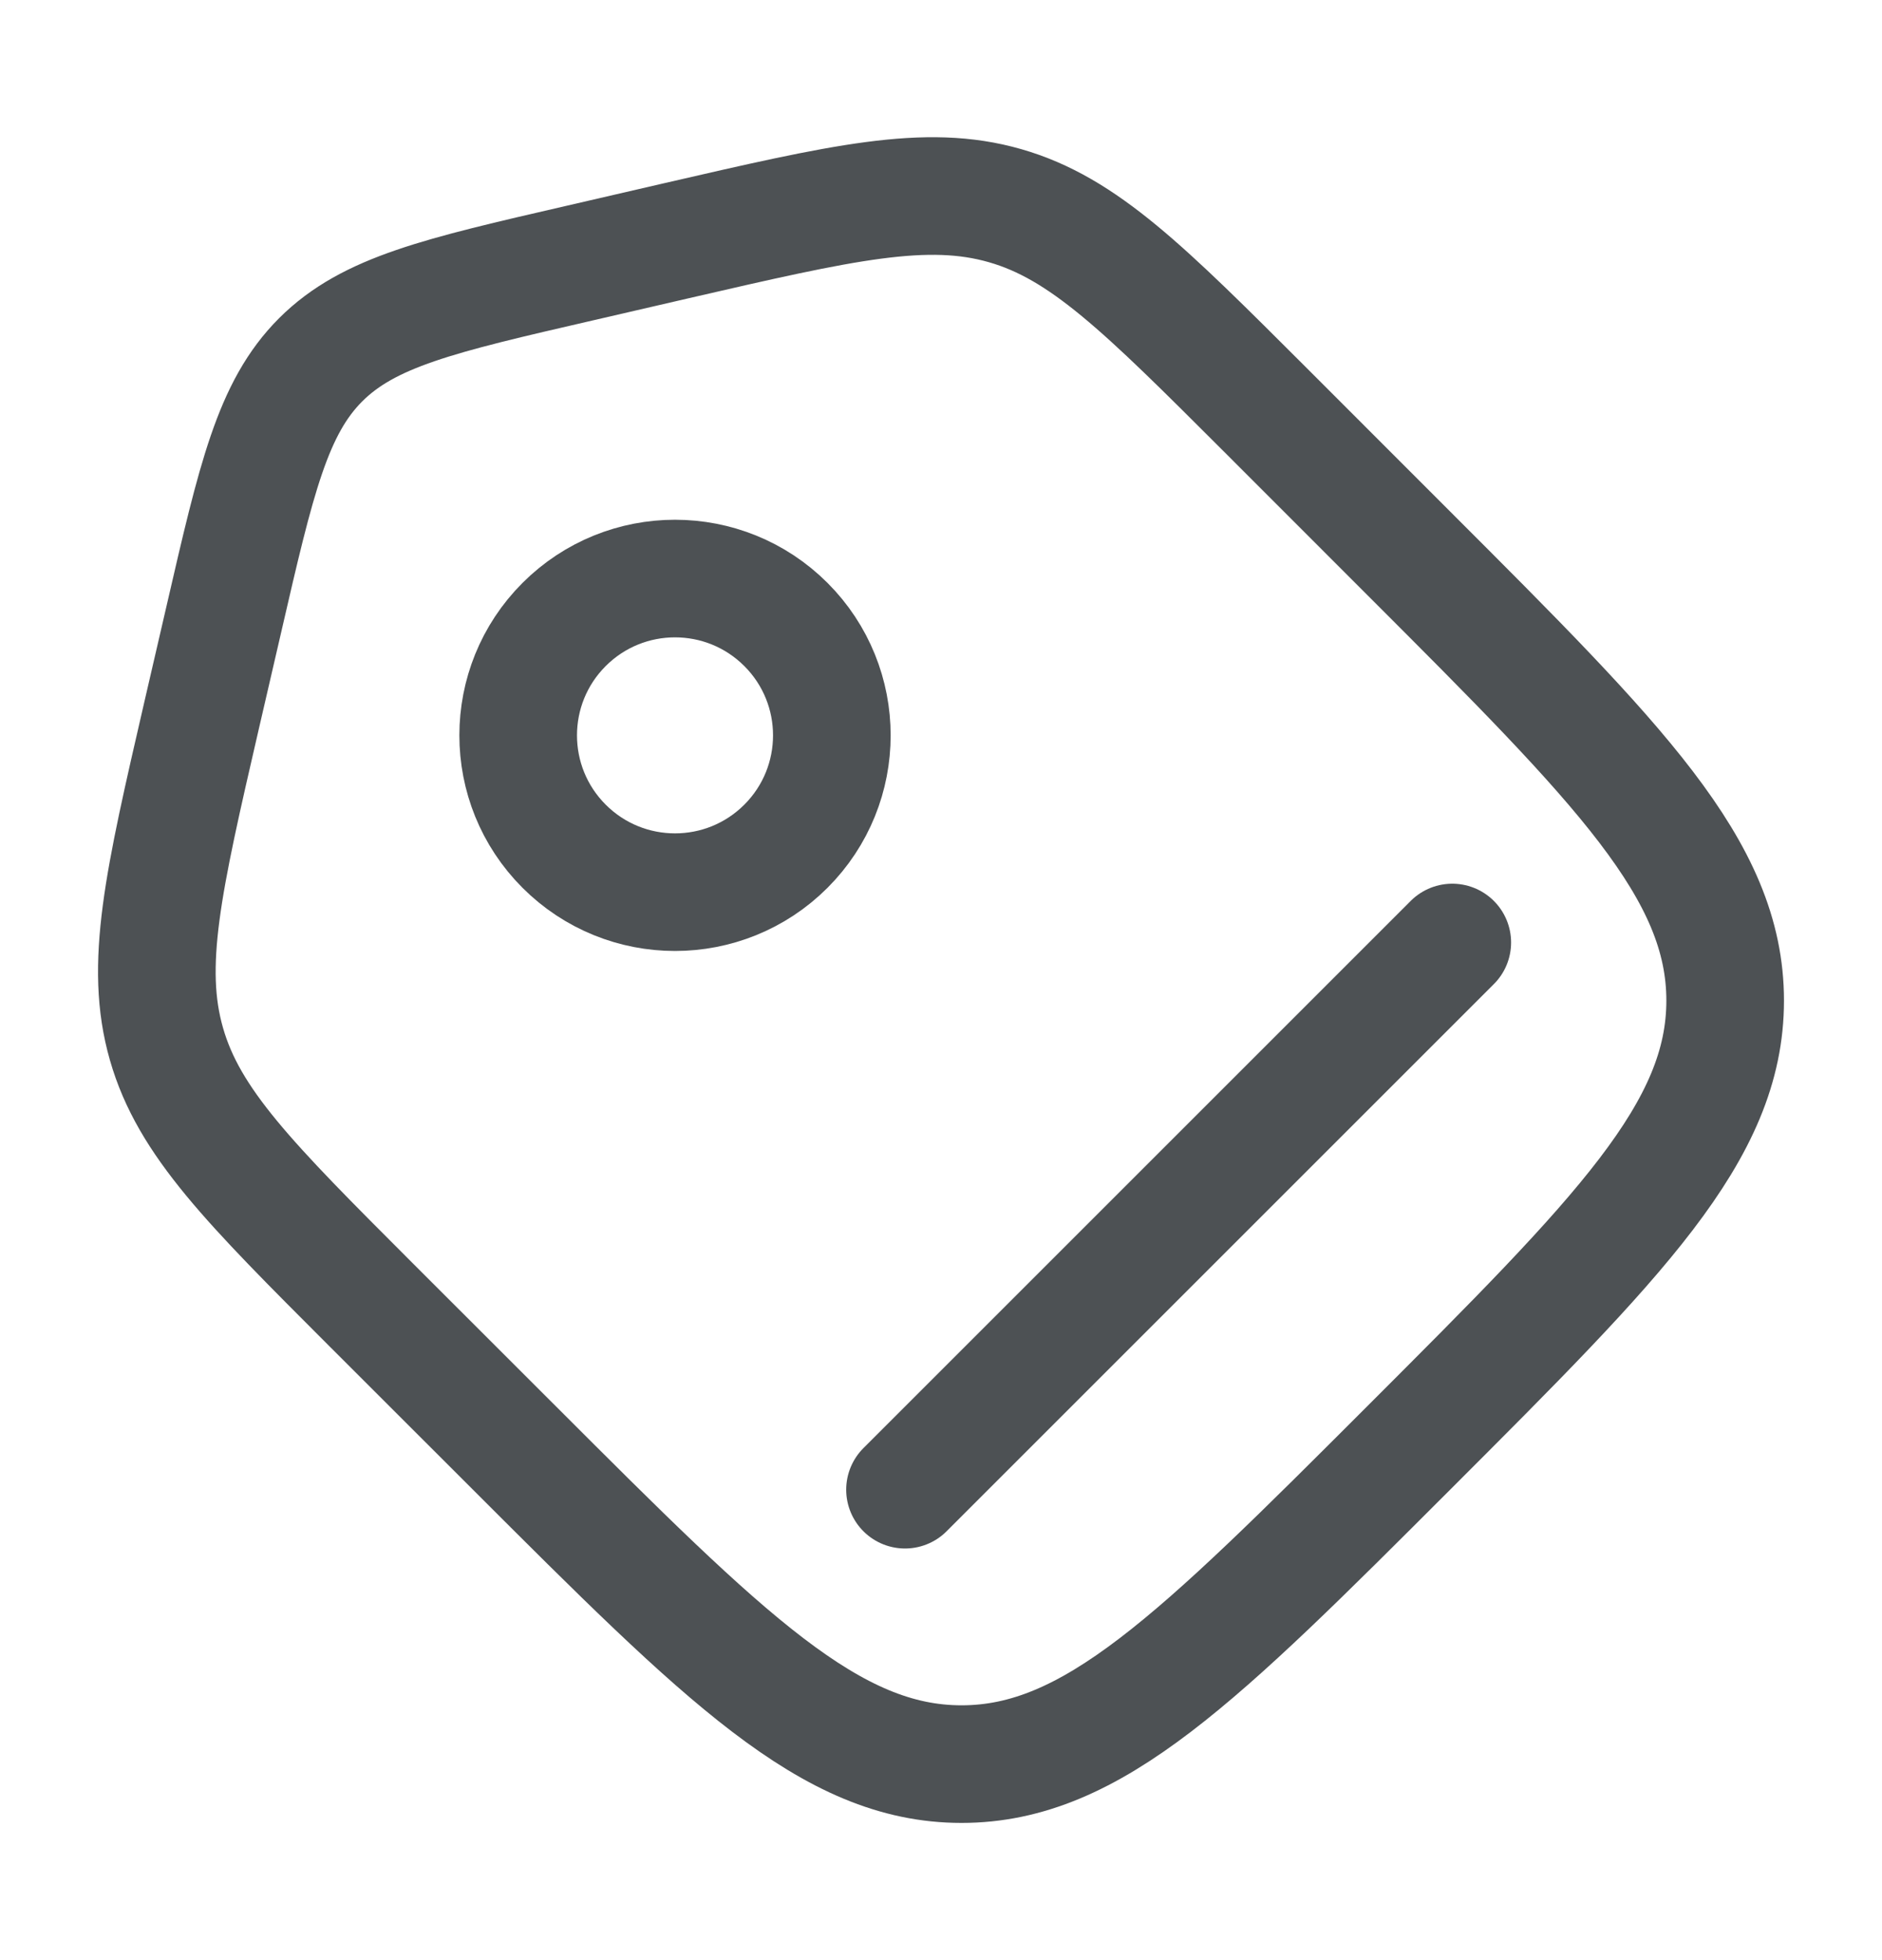
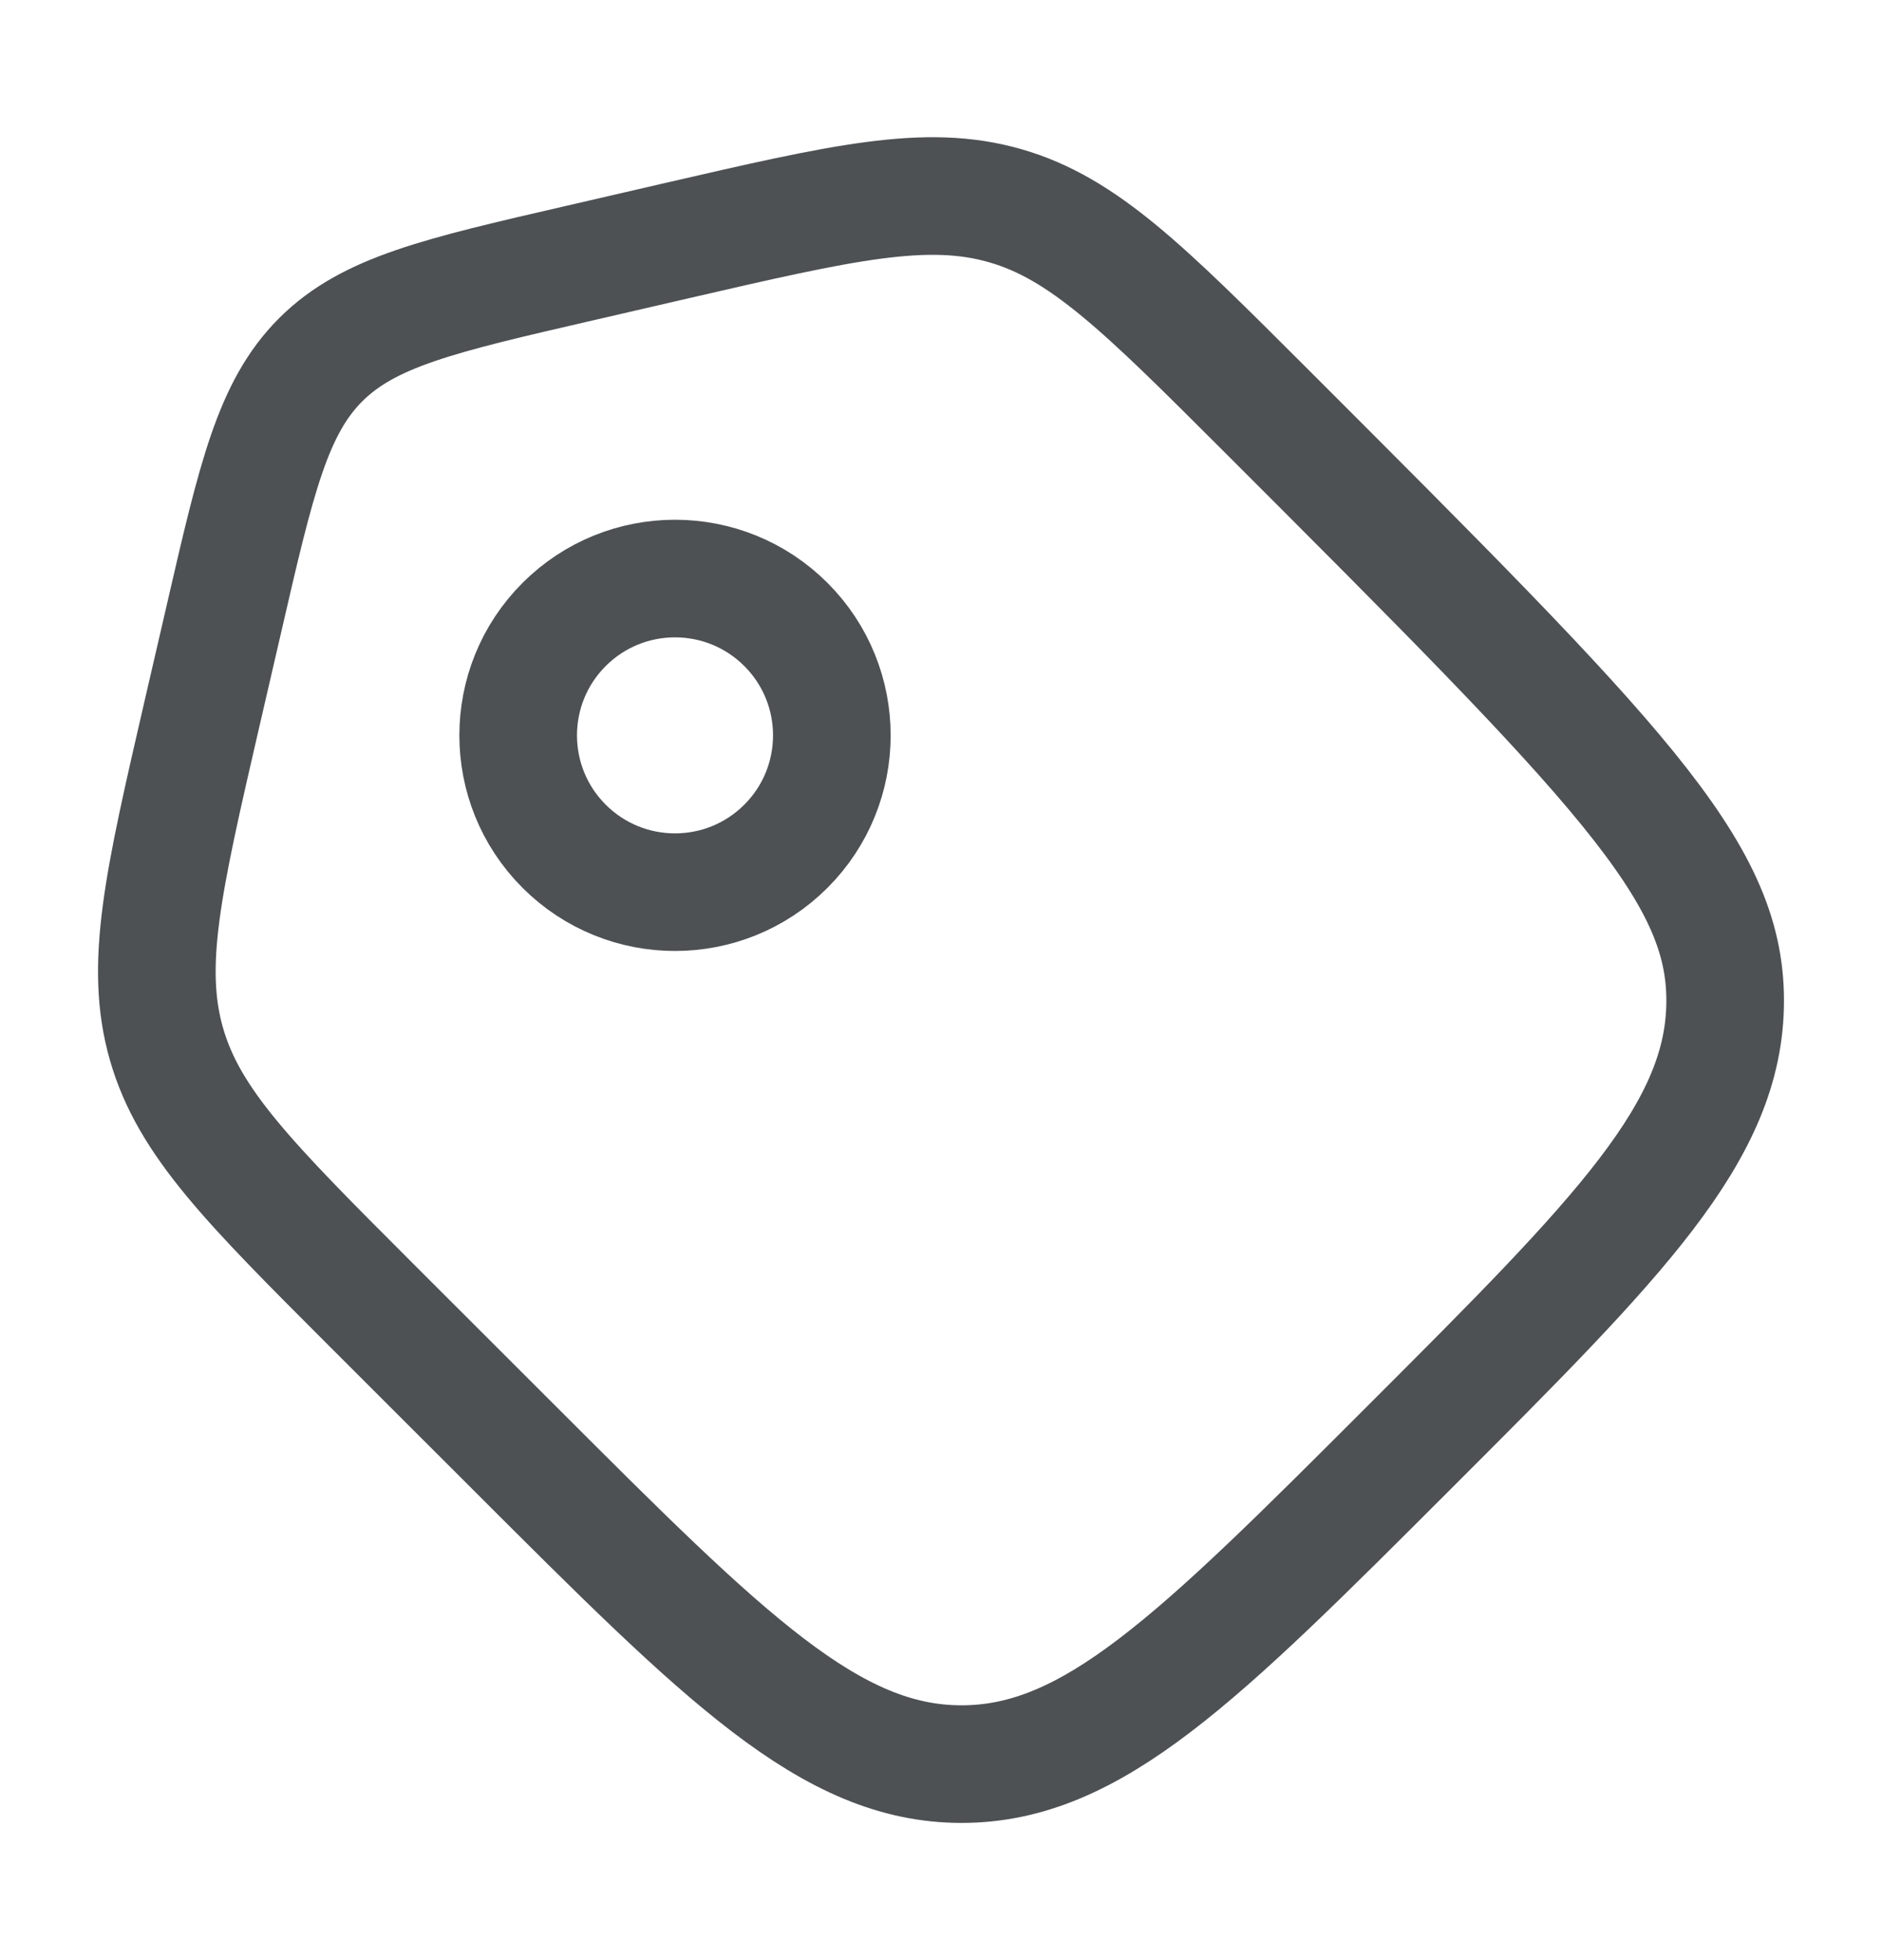
<svg xmlns="http://www.w3.org/2000/svg" width="24" height="25" viewBox="0 0 24 25" fill="none">
-   <path d="M4.728 16.637C3.183 15.091 2.41 14.319 2.123 13.316C1.835 12.313 2.081 11.248 2.572 9.119L2.856 7.891C3.269 6.099 3.476 5.203 4.089 4.589C4.703 3.976 5.599 3.769 7.391 3.356L8.619 3.072C10.748 2.581 11.813 2.335 12.816 2.623C13.819 2.91 14.591 3.683 16.137 5.228L17.966 7.058C20.655 9.747 22 11.092 22 12.762C22 14.433 20.655 15.777 17.966 18.466C15.277 21.155 13.933 22.5 12.262 22.5C10.592 22.5 9.247 21.155 6.558 18.466L4.728 16.637Z" stroke="#4D5154" stroke-width="1.5" />
+   <path d="M4.728 16.637C3.183 15.091 2.41 14.319 2.123 13.316C1.835 12.313 2.081 11.248 2.572 9.119L2.856 7.891C3.269 6.099 3.476 5.203 4.089 4.589C4.703 3.976 5.599 3.769 7.391 3.356L8.619 3.072C10.748 2.581 11.813 2.335 12.816 2.623C13.819 2.91 14.591 3.683 16.137 5.228C20.655 9.747 22 11.092 22 12.762C22 14.433 20.655 15.777 17.966 18.466C15.277 21.155 13.933 22.5 12.262 22.5C10.592 22.5 9.247 21.155 6.558 18.466L4.728 16.637Z" stroke="#4D5154" stroke-width="1.5" />
  <circle cx="8.608" cy="9.379" r="2" transform="rotate(-45 8.608 9.379)" stroke="#4D5154" stroke-width="1.5" />
-   <path d="M11.541 19L18.52 12.021" stroke="#4D5154" stroke-width="1.5" stroke-linecap="round" />
</svg>